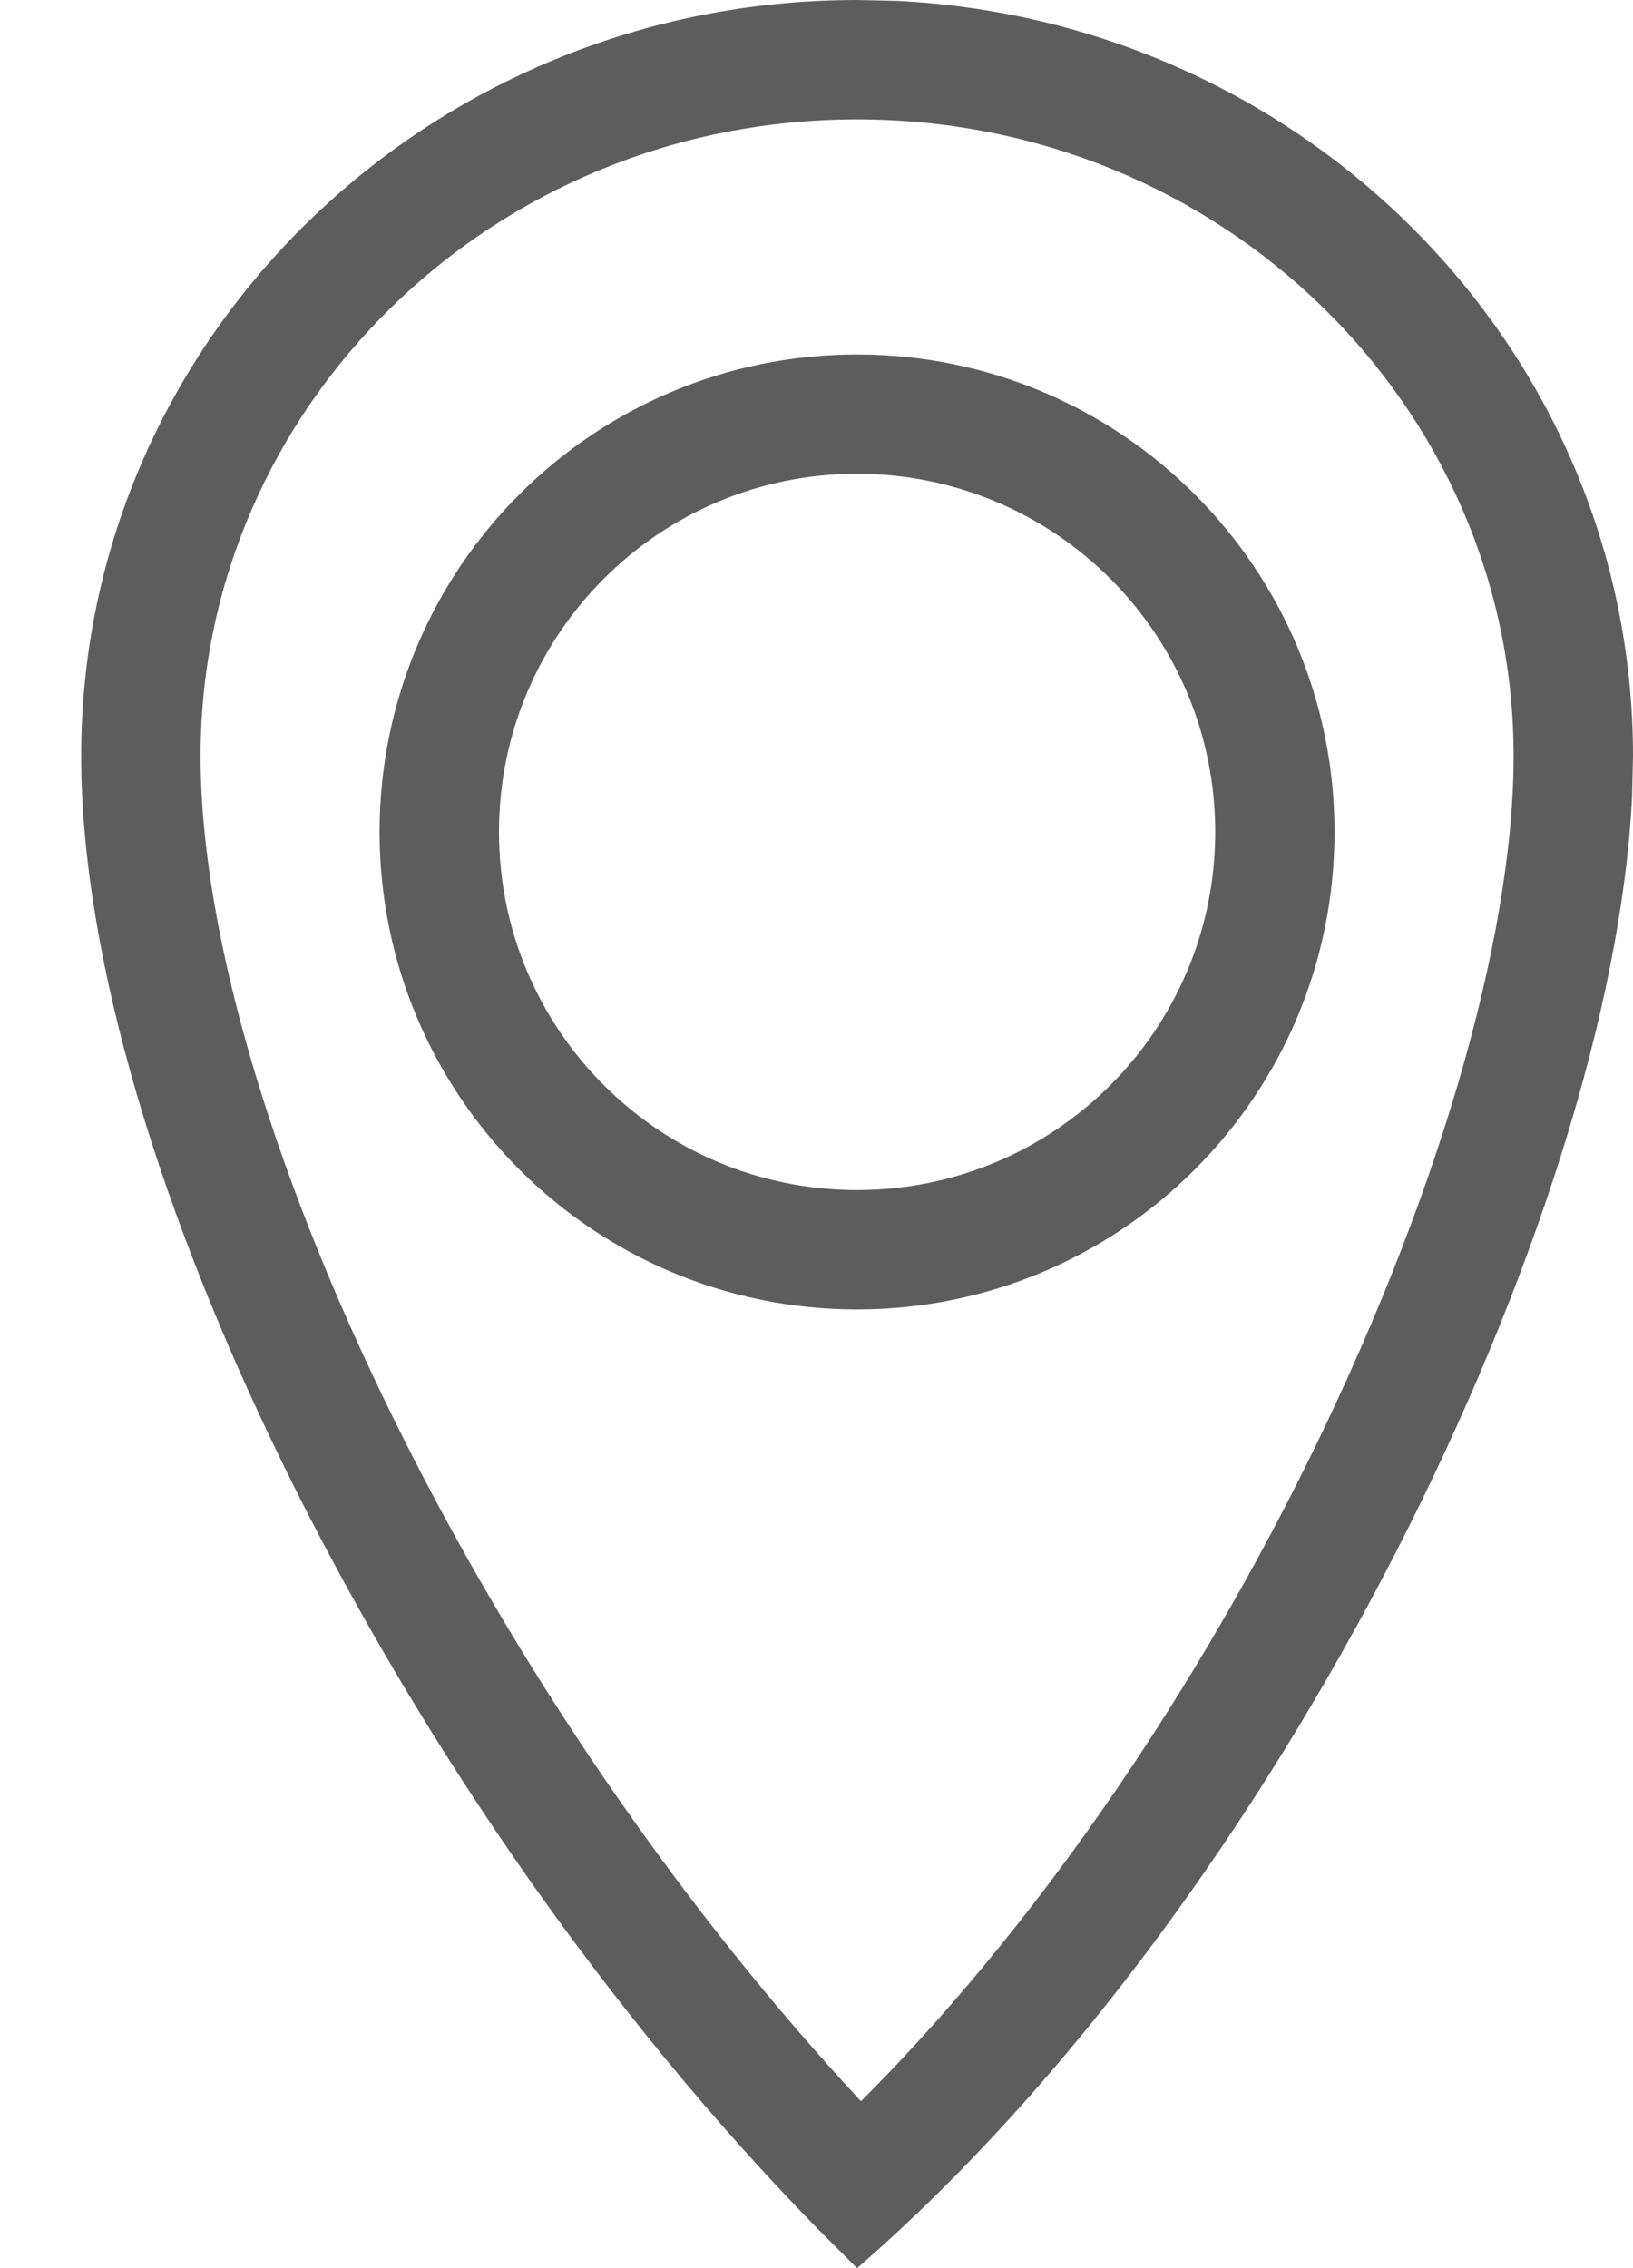
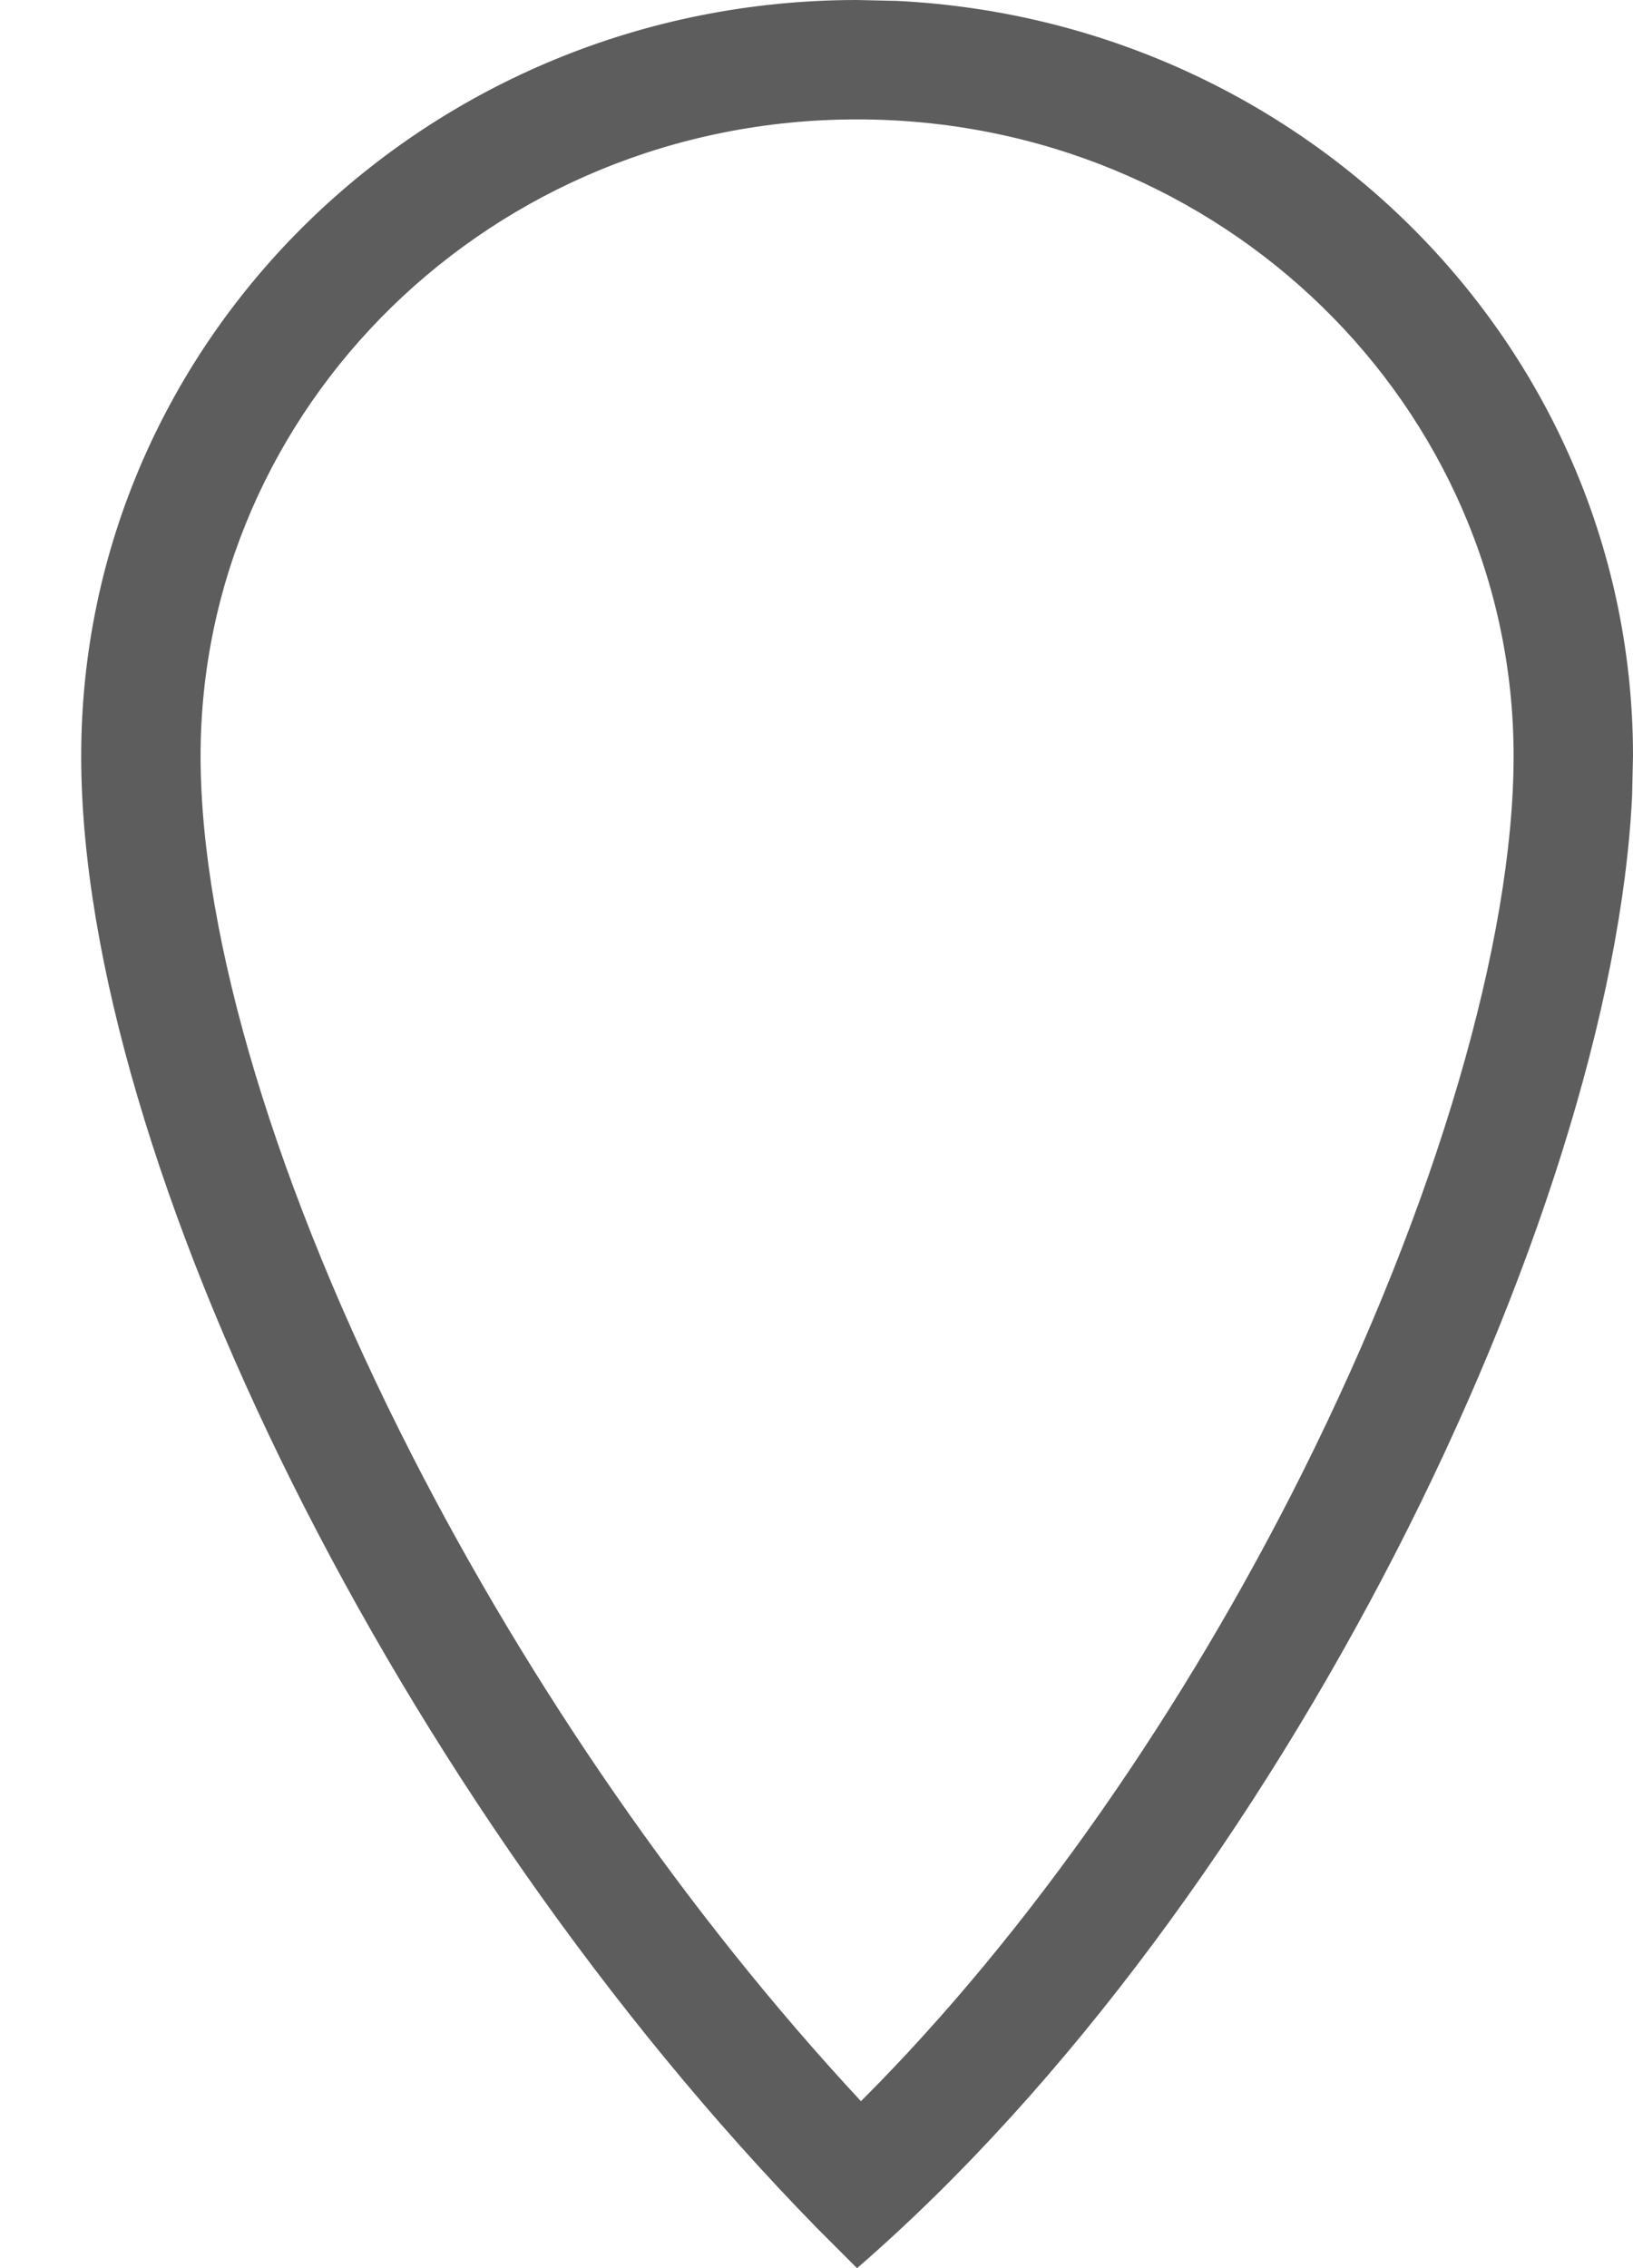
<svg xmlns="http://www.w3.org/2000/svg" width="18" height="25" viewBox="0 0 18 25" fill="none">
  <path d="M16.684 8.333C16.684 4.489 13.476 1.316 9.447 1.316C5.418 1.316 2.211 4.489 2.211 8.333C2.211 10.336 3.045 13.114 4.539 16.036C5.827 18.556 7.553 21.077 9.49 23.16C11.372 21.28 13.071 18.799 14.351 16.242C15.844 13.259 16.684 10.345 16.684 8.333ZM17.99 8.774C17.766 13.425 14.108 20.963 9.447 25L9 24.553C4.407 19.854 0.895 12.792 0.895 8.333C0.895 3.731 4.724 -5.29393e-09 9.447 0L9.888 0.01C14.407 0.234 18 3.875 18 8.333L17.99 8.774Z" fill="#5D5D5D" />
-   <path d="M13.395 9.17C13.395 6.99 11.627 5.222 9.447 5.222C7.267 5.222 5.5 6.99 5.5 9.17C5.5 11.35 7.267 13.117 9.447 13.117L9.447 14.433C6.541 14.433 4.184 12.077 4.184 9.17C4.184 6.263 6.541 3.907 9.447 3.907C12.354 3.907 14.71 6.263 14.71 9.17C14.71 12.077 12.354 14.433 9.447 14.433L9.447 13.117C11.627 13.117 13.395 11.35 13.395 9.17Z" fill="#5D5D5D" />
</svg>